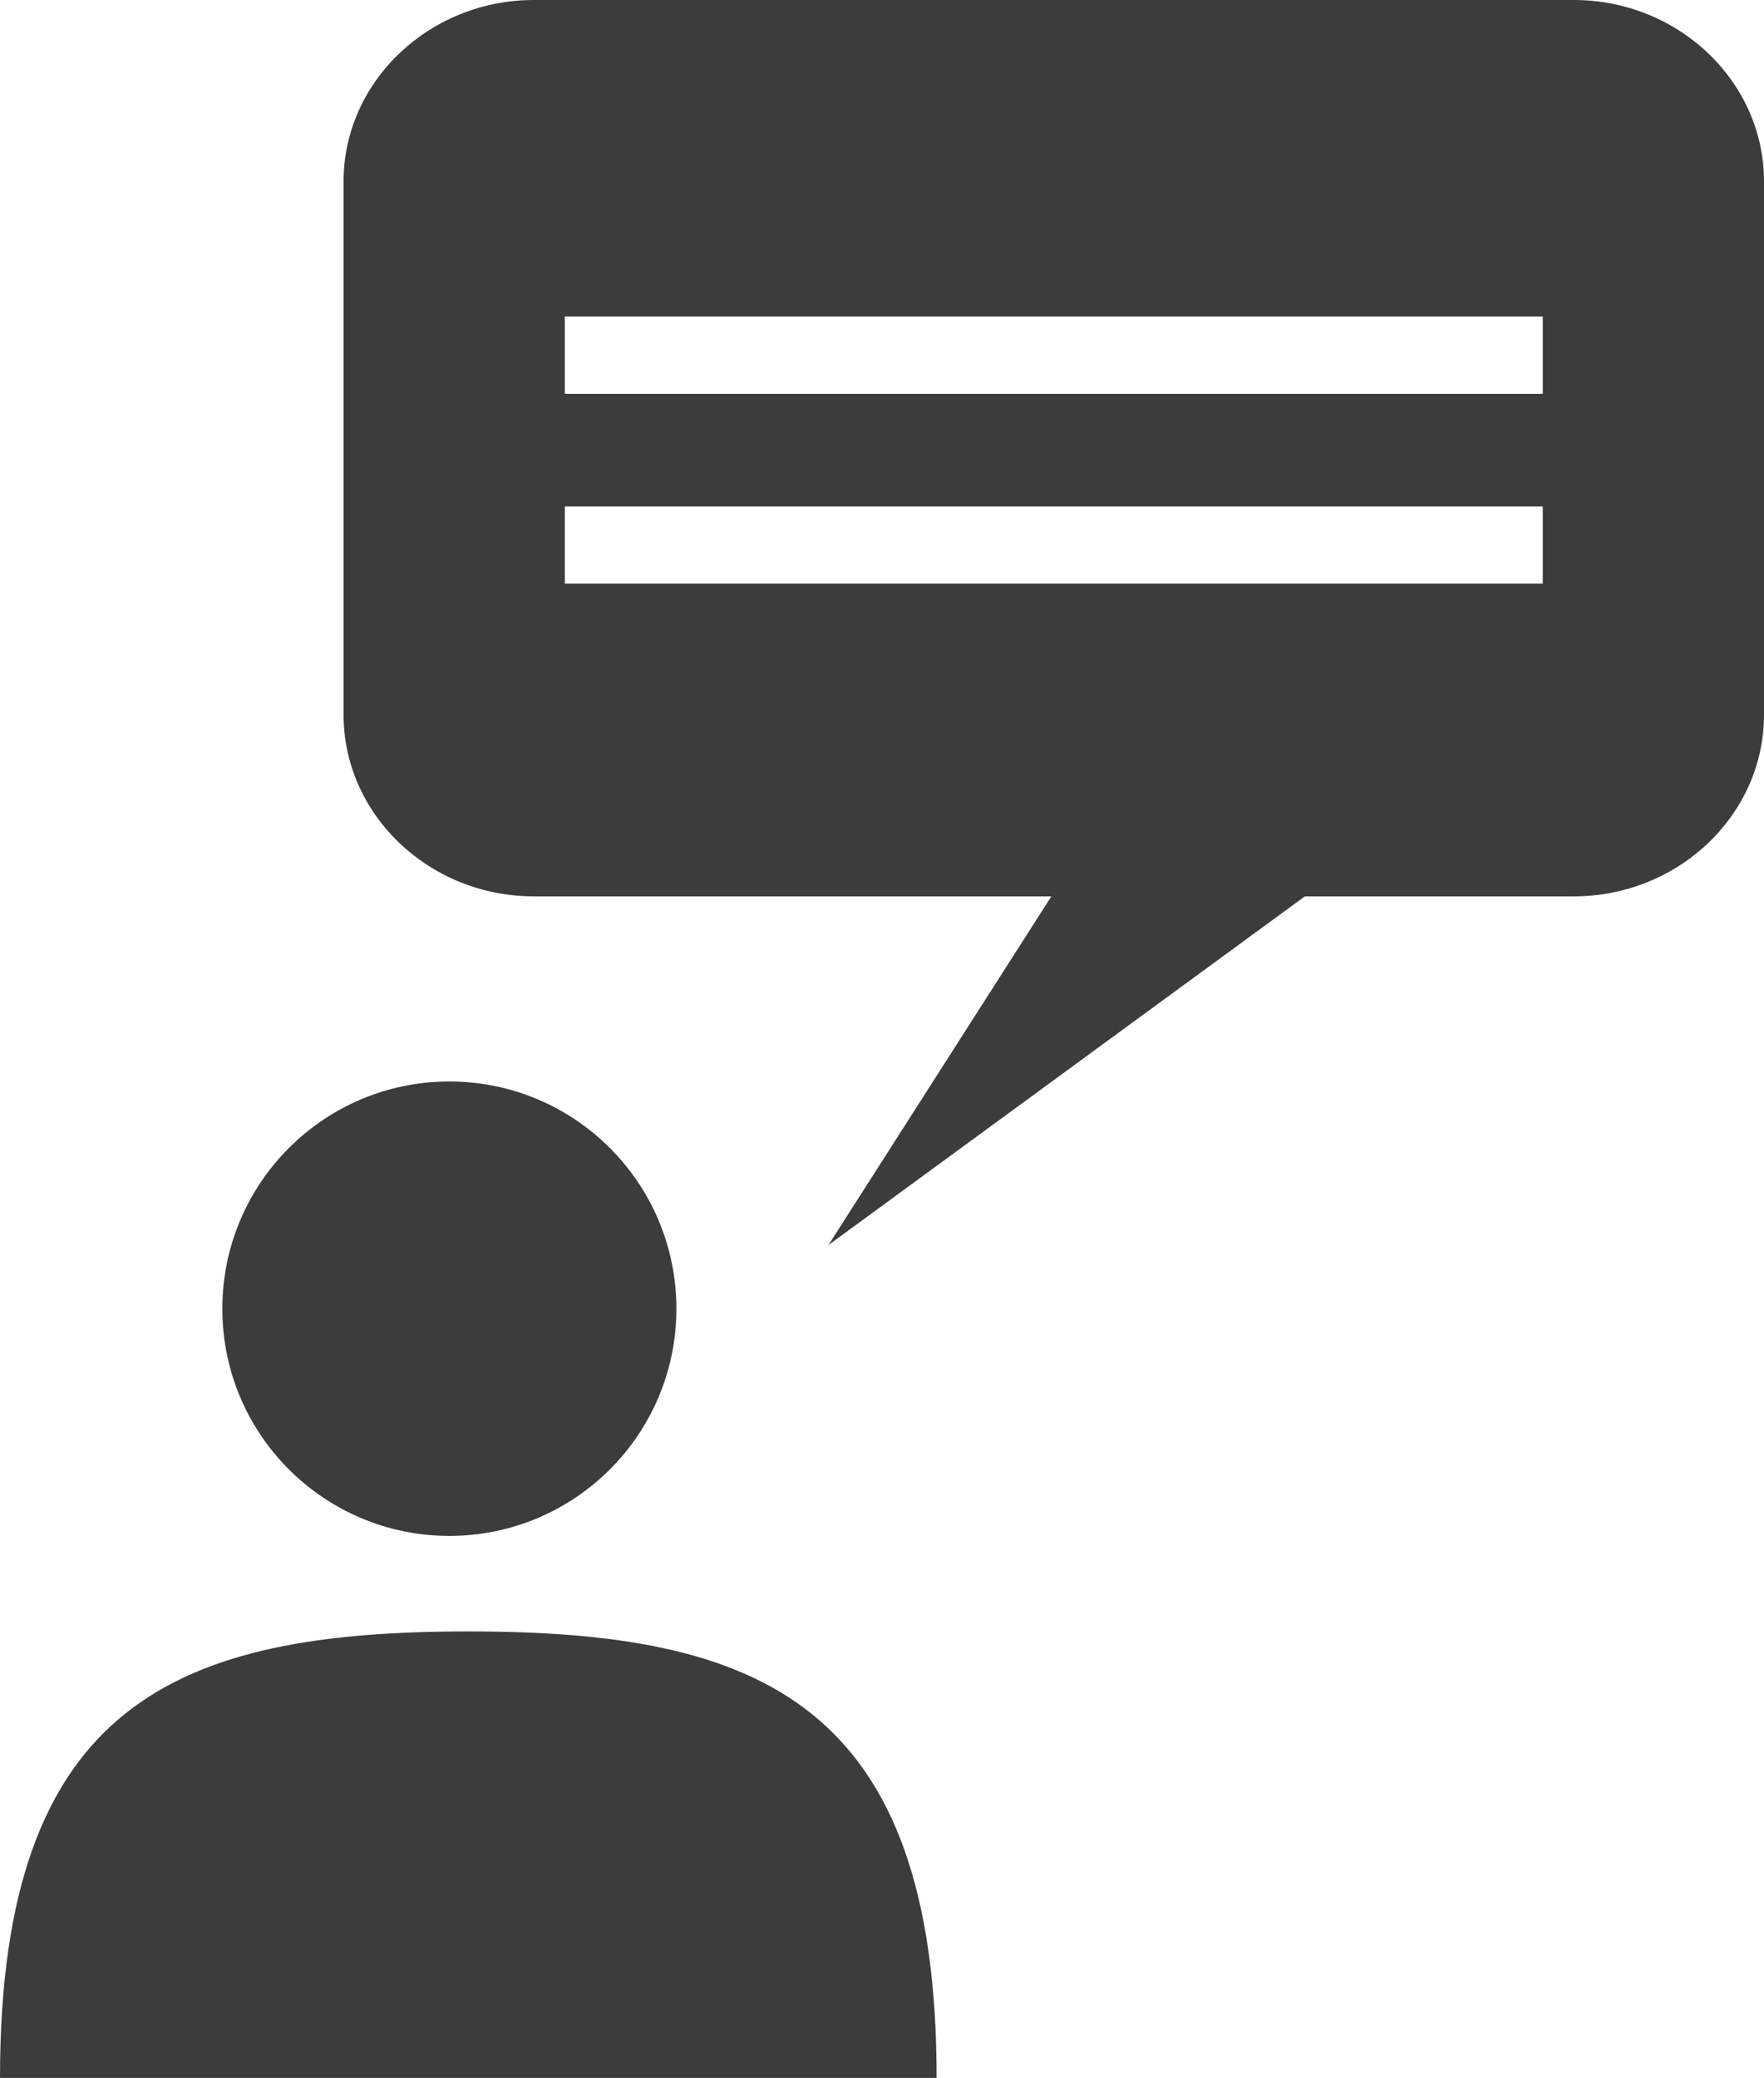
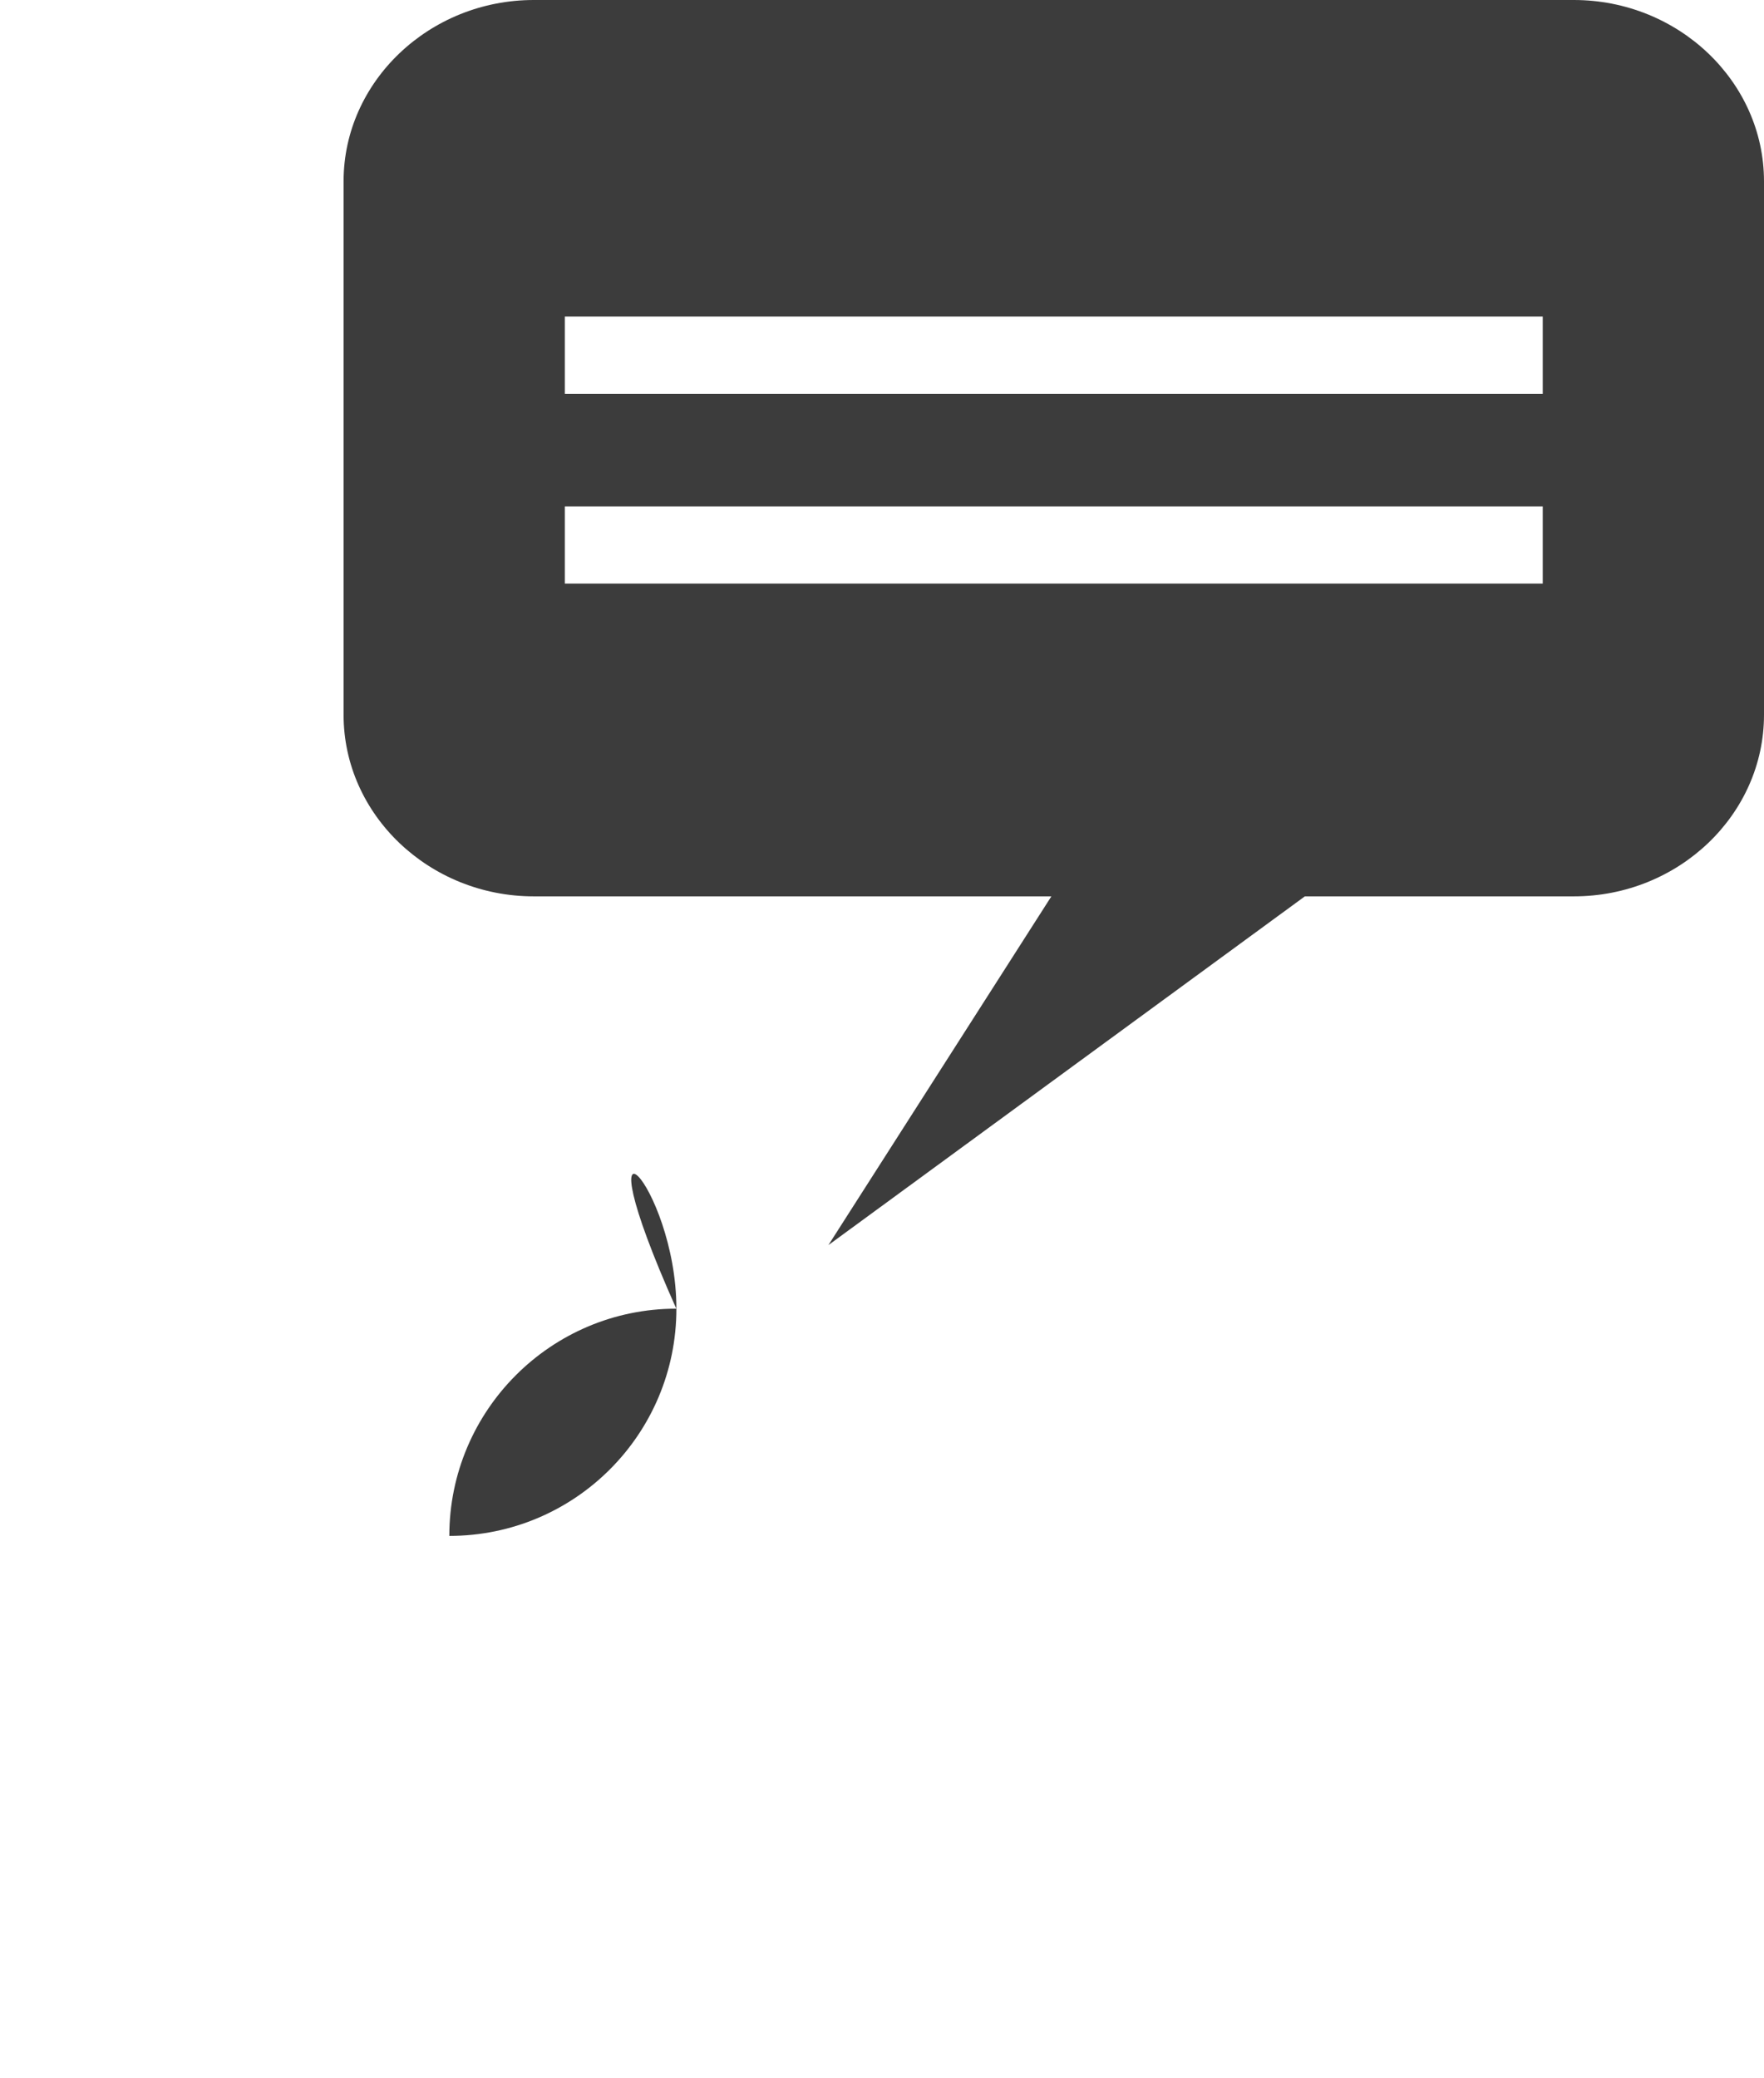
<svg xmlns="http://www.w3.org/2000/svg" version="1.1" id="Слой_1" x="0px" y="0px" viewBox="0 0 225.043 265" enable-background="new 0 0 225.043 265" xml:space="preserve">
  <g>
    <g>
      <g>
        <g>
-           <path fill="#3C3C3C" d="M59.761,208.059C22.749,208.059,0,216.988,0,265h119.488      C119.488,216.988,96.735,208.059,59.761,208.059z" />
-           <path fill="#3C3C3C" d="M86.292,166.902c0,15.998-12.955,28.974-28.97,28.974      c-15.99,0-28.957-12.976-28.957-28.974c0-15.99,12.968-28.979,28.957-28.979      C73.337,137.923,86.292,150.912,86.292,166.902z" />
+           <path fill="#3C3C3C" d="M86.292,166.902c0,15.998-12.955,28.974-28.97,28.974      c0-15.99,12.968-28.979,28.957-28.979      C73.337,137.923,86.292,150.912,86.292,166.902z" />
        </g>
        <g>
          <path fill="#3C3C3C" d="M200.779,0H68.095c-13.334,0-24.262,10.411-24.262,23.118v68.048      c0,12.737,10.927,23.148,24.262,23.148H134.129l-28.443,44.473l60.781-44.473h34.312      c13.354,0,24.264-10.411,24.264-23.148V23.118C225.043,10.411,214.133,0,200.779,0z       M196.816,74.429H72.059v-9.839h124.757V74.429z M196.816,50.231H72.059v-9.869      h124.757V50.231z" />
        </g>
      </g>
    </g>
  </g>
</svg>